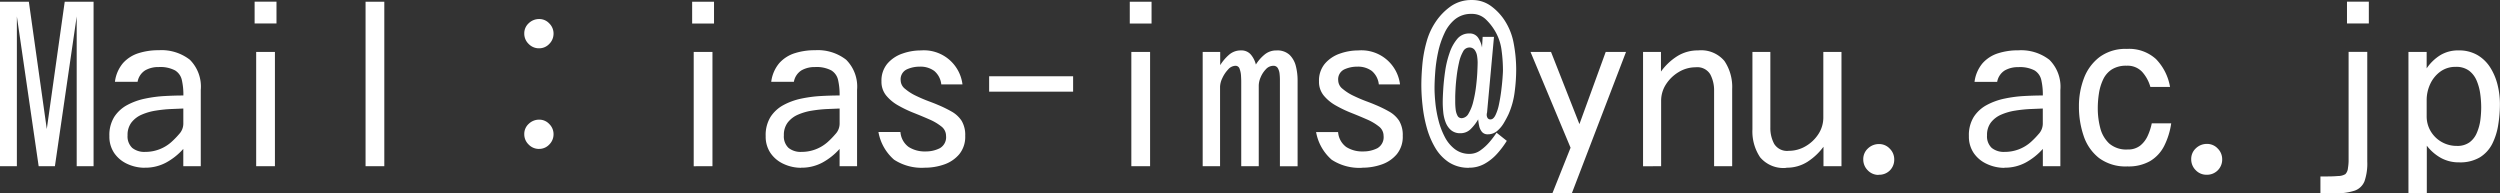
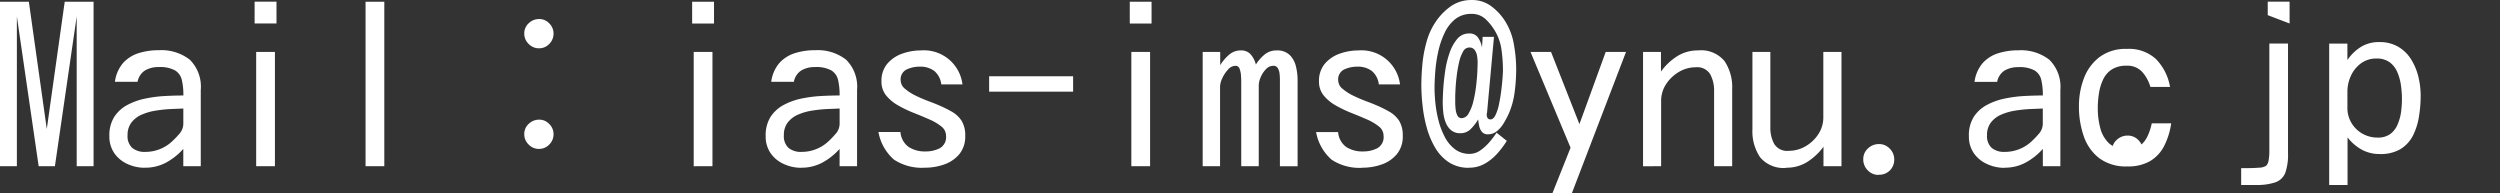
<svg xmlns="http://www.w3.org/2000/svg" width="159.988" height="12.373">
  <rect width="100%" height="100%" fill="#333333" stroke="none" />
-   <path data-name="パス 2541" d="M0 10.636V.109h1.846l1.148 8.148L4.142.109h1.846v10.527h-1.08V1.052l-1.394 9.584h-1.04L1.08 1.052v9.584zm9.27.1a2.648 2.648 0 01-1.122-.245 2.03 2.03 0 01-.834-.69A1.865 1.865 0 017 8.707a2.2 2.2 0 01.314-1.23 2.269 2.269 0 01.834-.759 4.2 4.2 0 011.146-.409 8.335 8.335 0 011.258-.164q.636-.034 1.183-.034a4.157 4.157 0 00-.1-1 .96.96 0 00-.437-.608 2.028 2.028 0 00-1.04-.212 1.69 1.69 0 00-.868.212 1.084 1.084 0 00-.485.731h-1.45a2.289 2.289 0 01.52-1.2 2.236 2.236 0 01.984-.629 4.178 4.178 0 011.3-.191 2.95 2.95 0 011.989.608 2.426 2.426 0 01.7 1.935v4.879H11.73V9.529a4.088 4.088 0 01-1.1.875 2.819 2.819 0 01-1.361.328zm.024-1.016a2.5 2.5 0 001.671-.629 5.423 5.423 0 00.5-.513.979.979 0 00.267-.649v-.984l-.82.034a8.483 8.483 0 00-.943.1 3.651 3.651 0 00-.889.253 1.671 1.671 0 00-.663.5 1.3 1.3 0 00-.253.827 1.01 1.01 0 00.3.807 1.235 1.235 0 00.83.254zm7-8.217V.108h1.4v1.395zm.1 9.133V3.322h1.2v7.314zm7 0V.109h1.2v10.527zm11.1-7.545a.906.906 0 01-.663-.28.906.906 0 01-.28-.663.868.868 0 01.287-.663.954.954 0 01.67-.267.869.869 0 01.643.28.9.9 0 01.273.649.918.918 0 01-.273.663.884.884 0 01-.657.281zm0 6.439a.906.906 0 01-.663-.28.906.906 0 01-.28-.663.868.868 0 01.287-.663.954.954 0 01.67-.267.869.869 0 01.643.28.9.9 0 01.273.649.918.918 0 01-.273.663.884.884 0 01-.657.28zm9.8-8.025V.11h1.4v1.395zm.1 9.133V3.322h1.2v7.314zm6.877.1a2.648 2.648 0 01-1.123-.247 2.03 2.03 0 01-.834-.69A1.865 1.865 0 0149 8.707a2.2 2.2 0 01.314-1.23 2.269 2.269 0 01.834-.759 4.2 4.2 0 011.142-.41 8.335 8.335 0 011.258-.164q.636-.034 1.183-.034a4.157 4.157 0 00-.1-1 .96.96 0 00-.437-.608 2.028 2.028 0 00-1.036-.211 1.69 1.69 0 00-.868.212 1.084 1.084 0 00-.485.731h-1.45a2.289 2.289 0 01.52-1.2 2.236 2.236 0 01.984-.629 4.178 4.178 0 011.3-.191 2.95 2.95 0 011.989.608 2.426 2.426 0 01.7 1.935v4.879H53.73V9.529a4.088 4.088 0 01-1.1.875 2.819 2.819 0 01-1.361.328zm.023-1.018a2.5 2.5 0 001.671-.629 5.423 5.423 0 00.5-.513.979.979 0 00.267-.649v-.984l-.82.034a8.483 8.483 0 00-.943.1 3.651 3.651 0 00-.889.253 1.671 1.671 0 00-.663.5 1.3 1.3 0 00-.253.827 1.01 1.01 0 00.3.807 1.235 1.235 0 00.83.254zm7.891 1.012a3.238 3.238 0 01-1.969-.513 3.053 3.053 0 01-1-1.771h1.408a1.3 1.3 0 00.526.957 1.894 1.894 0 001.076.286 1.966 1.966 0 00.916-.205.808.808 0 00.4-.793.751.751 0 00-.3-.6 3.328 3.328 0 00-.766-.451q-.465-.205-1-.417a7.774 7.774 0 01-1-.479 2.716 2.716 0 01-.766-.636 1.382 1.382 0 01-.3-.9 1.68 1.68 0 01.376-1.135 2.2 2.2 0 01.957-.643 3.53 3.53 0 011.183-.205A2.486 2.486 0 0161.594 5.4h-1.356a1.3 1.3 0 00-.451-.861 1.483 1.483 0 00-.93-.273 1.956 1.956 0 00-.834.178.7.7 0 00-.383.711.7.7 0 00.288.536 3.163 3.163 0 00.7.444q.417.2.8.342t.574.226a7.811 7.811 0 01.9.438 1.841 1.841 0 01.636.588 1.758 1.758 0 01.231.962 1.755 1.755 0 01-.382 1.18 2.193 2.193 0 01-.971.656 3.709 3.709 0 01-1.231.205zM63.3 5.865v-.984h5.374v.984zm9-4.361V.109h1.394v1.395zm.1 9.133V3.322h1.2v7.314zm4.566 0V3.322h1.121v.848a2.938 2.938 0 01.547-.649 1.129 1.129 0 01.779-.294.787.787 0 01.636.267 1.584 1.584 0 01.321.636 2.564 2.564 0 01.547-.629 1.16 1.16 0 01.766-.273 1.15 1.15 0 01.848.287 1.523 1.523 0 01.4.725 3.706 3.706 0 01.109.9v5.5h-1.132V5.072a3.438 3.438 0 00-.021-.349.9.9 0 00-.109-.355.311.311 0 00-.294-.157.644.644 0 00-.472.219 1.638 1.638 0 00-.335.513 1.385 1.385 0 00-.123.526v5.167h-1.121V5.209q0-.123-.014-.362a1.463 1.463 0 00-.089-.437.27.27 0 00-.267-.2.652.652 0 00-.472.239 2.027 2.027 0 00-.369.554 1.355 1.355 0 00-.144.547v5.086zm10.227.1a3.238 3.238 0 01-1.969-.513 3.053 3.053 0 01-1-1.771h1.408a1.3 1.3 0 00.526.957 1.894 1.894 0 001.068.281 1.966 1.966 0 00.916-.205.808.808 0 00.4-.793.751.751 0 00-.3-.6 3.328 3.328 0 00-.766-.451q-.465-.205-1-.417a7.775 7.775 0 01-1-.479 2.716 2.716 0 01-.766-.636 1.382 1.382 0 01-.3-.9 1.68 1.68 0 01.376-1.135 2.2 2.2 0 01.957-.643 3.53 3.53 0 011.183-.205A2.486 2.486 0 0189.594 5.4h-1.356a1.3 1.3 0 00-.451-.861 1.483 1.483 0 00-.93-.273 1.956 1.956 0 00-.834.178.7.7 0 00-.383.711.7.7 0 00.288.536 3.163 3.163 0 00.7.444q.417.2.8.342t.574.226a7.811 7.811 0 01.9.438 1.841 1.841 0 01.636.588 1.758 1.758 0 01.231.962 1.755 1.755 0 01-.382 1.18 2.193 2.193 0 01-.971.656 3.709 3.709 0 01-1.231.205zm6.822 0a2.289 2.289 0 01-1.3-.355 2.831 2.831 0 01-.875-.937 5.273 5.273 0 01-.533-1.271 8.651 8.651 0 01-.267-1.395 12.132 12.132 0 01-.081-1.288q0-.656.068-1.388a8.049 8.049 0 01.267-1.431 4.3 4.3 0 01.567-1.251 3.815 3.815 0 01.984-1.019 2.272 2.272 0 011.34-.4 2.02 2.02 0 011.2.362 3.493 3.493 0 01.882.909 3.987 3.987 0 01.605 1.518 9.1 9.1 0 01.157 1.647 11.033 11.033 0 01-.1 1.463 5.09 5.09 0 01-.39 1.408q-.123.26-.3.561a1.968 1.968 0 01-.431.513.9.9 0 01-.595.212.46.46 0 01-.376-.157.875.875 0 01-.178-.383 3.08 3.08 0 01-.062-.417 2.922 2.922 0 01-.458.6.911.911 0 01-.677.287.889.889 0 01-.608-.2 1.253 1.253 0 01-.342-.5 2.451 2.451 0 01-.15-.643q-.034-.342-.034-.629 0-.328.034-.868t.123-1.148a6.2 6.2 0 01.279-1.146 2.743 2.743 0 01.492-.9.967.967 0 01.766-.349.641.641 0 01.581.287 1.62 1.62 0 01.239.615l.041-.684h.725l-.437 4.771a.4.4 0 01-.014.1.449.449 0 00-.014.109.4.4 0 00.055.212.206.206 0 00.191.089q.178 0 .314-.273a2.914 2.914 0 00.226-.7q.089-.424.144-.868t.082-.807q.027-.362.027-.5a9.686 9.686 0 00-.088-1.267 3.184 3.184 0 00-.39-1.189 3.433 3.433 0 00-.615-.793 1.269 1.269 0 00-.916-.355 1.623 1.623 0 00-1.053.342 2.48 2.48 0 00-.684.9 5.526 5.526 0 00-.4 1.189 9.423 9.423 0 00-.185 1.251q-.048.615-.048 1.066 0 .41.055.957a7.642 7.642 0 00.2 1.114 4.835 4.835 0 00.4 1.053 2.305 2.305 0 00.649.786 1.516 1.516 0 00.943.3 1.179 1.179 0 00.69-.226 3.123 3.123 0 00.588-.54 5.868 5.868 0 00.444-.588l.656.52a5.665 5.665 0 01-.615.82 3.142 3.142 0 01-.807.649 2.006 2.006 0 01-.998.25zm-.492-3.172a.535.535 0 00.458-.3 2.742 2.742 0 00.3-.759 7.7 7.7 0 00.178-.964q.062-.506.082-.923t.021-.608a2.8 2.8 0 00-.034-.417.9.9 0 00-.15-.39.414.414 0 00-.362-.164.454.454 0 00-.39.267 2.415 2.415 0 00-.253.684 8.479 8.479 0 00-.15.861q-.055.444-.075.813t-.021.533v.335a4.1 4.1 0 00.027.465 1.107 1.107 0 00.116.4.276.276 0 00.245.162zm5.824 4.8l1.162-2.912-2.564-6.131h1.313l1.818 4.621 1.682-4.621h1.3l-3.464 9.037zm5.8-1.723v-7.32h1.147V4.58a3.75 3.75 0 011.032-.978 2.467 2.467 0 011.347-.376 1.942 1.942 0 011.682.677 2.965 2.965 0 01.496 1.788v4.945h-1.157V5.81a2.165 2.165 0 00-.246-1.053.962.962 0 00-.93-.451 2.078 2.078 0 00-1.08.3 2.462 2.462 0 00-.82.786 1.933 1.933 0 00-.314 1.073v4.17zm9.174.1a1.942 1.942 0 01-1.682-.677 2.965 2.965 0 01-.492-1.784V3.322h1.147v4.84a2.125 2.125 0 00.246 1.046.967.967 0 00.93.444 2.115 2.115 0 001.08-.294 2.4 2.4 0 00.82-.779 1.933 1.933 0 00.314-1.073V3.322h1.162v7.314h-1.152V9.391a3.878 3.878 0 01-1.025.964 2.457 2.457 0 01-1.359.377zm5.906.451a.938.938 0 01-.7-.294.972.972 0 01-.287-.7.922.922 0 01.3-.7 1.008 1.008 0 01.711-.28.923.923 0 01.684.294.956.956 0 01.287.69.966.966 0 01-.287.711.966.966 0 01-.718.269zm8.053-.451a2.648 2.648 0 01-1.132-.251 2.03 2.03 0 01-.834-.69A1.865 1.865 0 01126 8.707a2.2 2.2 0 01.314-1.23 2.269 2.269 0 01.834-.759 4.2 4.2 0 011.142-.41 8.335 8.335 0 011.258-.164q.636-.034 1.183-.034a4.157 4.157 0 00-.1-1 .96.96 0 00-.437-.608 2.028 2.028 0 00-1.032-.205 1.69 1.69 0 00-.868.212 1.084 1.084 0 00-.485.731h-1.449a2.289 2.289 0 01.52-1.2 2.236 2.236 0 01.984-.629 4.178 4.178 0 011.3-.191 2.95 2.95 0 011.989.608 2.426 2.426 0 01.7 1.935v4.873h-1.121V9.529a4.088 4.088 0 01-1.1.875 2.819 2.819 0 01-1.363.328zm.014-1.022a2.5 2.5 0 001.668-.629 5.423 5.423 0 00.5-.513.979.979 0 00.267-.649v-.984l-.82.034a8.483 8.483 0 00-.943.1 3.651 3.651 0 00-.889.253 1.671 1.671 0 00-.663.5 1.3 1.3 0 00-.253.827 1.01 1.01 0 00.3.807 1.235 1.235 0 00.833.254zm7.848.93a2.851 2.851 0 01-1.818-.54 3 3 0 01-.982-1.419 5.766 5.766 0 01-.3-1.887 4.978 4.978 0 01.321-1.8 3.05 3.05 0 011-1.354 2.782 2.782 0 011.743-.52 2.555 2.555 0 011.866.649 3.37 3.37 0 01.9 1.784h-1.258a2.435 2.435 0 00-.52-.957 1.271 1.271 0 00-1-.4 1.7 1.7 0 00-.95.239 1.55 1.55 0 00-.554.643 3.206 3.206 0 00-.267.882 6.157 6.157 0 00-.075.957 4.955 4.955 0 00.157 1.258 2.047 2.047 0 00.567.991 1.662 1.662 0 001.189.39 1.241 1.241 0 00.8-.246 1.7 1.7 0 00.482-.629 3.644 3.644 0 00.26-.8h1.244a4.691 4.691 0 01-.444 1.436 2.385 2.385 0 01-.9.978 2.781 2.781 0 01-1.459.345zm5.072.533a.938.938 0 01-.7-.294.972.972 0 01-.287-.7.922.922 0 01.3-.7 1.008 1.008 0 01.711-.28.923.923 0 01.684.294.956.956 0 01.287.69.966.966 0 01-.287.711.966.966 0 01-.705.279zm8.982-9.68V.108h1.398v1.395zm-1.7 10.869v-1.081h.472q.335 0 .663-.027a.894.894 0 00.463-.122.634.634 0 00.164-.39 3.207 3.207 0 00.041-.431v-7h1.195v7.015a3.477 3.477 0 01-.174 1.255 1.051 1.051 0 01-.629.608 3.675 3.675 0 01-1.258.171zm5.633 0v-9.05h1.165v1.053a2.923 2.923 0 01.868-.841 2.182 2.182 0 011.169-.308 2.339 2.339 0 011.217.3 2.416 2.416 0 01.82.8 3.749 3.749 0 01.465 1.107 5.081 5.081 0 01.15 1.224 8.176 8.176 0 01-.109 1.333 4.1 4.1 0 01-.38 1.211 2.176 2.176 0 01-.793.868 2.478 2.478 0 01-1.333.321 2.368 2.368 0 01-1.155-.28 2.958 2.958 0 01-.909-.786v3.049zm3.1-3.035a1.316 1.316 0 00.813-.232 1.444 1.444 0 00.465-.608 3.089 3.089 0 00.223-.806 6.572 6.572 0 00.055-.827 6.382 6.382 0 00-.062-.861 3.309 3.309 0 00-.229-.842 1.535 1.535 0 00-.485-.636 1.369 1.369 0 00-.854-.246 1.624 1.624 0 00-.991.308 2.031 2.031 0 00-.643.793 2.419 2.419 0 00-.226 1.032v1.012a1.855 1.855 0 00.26.978 1.912 1.912 0 00.7.684 1.942 1.942 0 00.985.251z" fill="#fff" />
+   <path data-name="パス 2541" d="M0 10.636V.109h1.846l1.148 8.148L4.142.109h1.846v10.527h-1.08V1.052l-1.394 9.584h-1.04L1.08 1.052v9.584zm9.27.1a2.648 2.648 0 01-1.122-.245 2.03 2.03 0 01-.834-.69A1.865 1.865 0 017 8.707a2.2 2.2 0 01.314-1.23 2.269 2.269 0 01.834-.759 4.2 4.2 0 011.146-.409 8.335 8.335 0 011.258-.164q.636-.034 1.183-.034a4.157 4.157 0 00-.1-1 .96.96 0 00-.437-.608 2.028 2.028 0 00-1.04-.212 1.69 1.69 0 00-.868.212 1.084 1.084 0 00-.485.731h-1.45a2.289 2.289 0 01.52-1.2 2.236 2.236 0 01.984-.629 4.178 4.178 0 011.3-.191 2.95 2.95 0 011.989.608 2.426 2.426 0 01.7 1.935v4.879H11.73V9.529a4.088 4.088 0 01-1.1.875 2.819 2.819 0 01-1.361.328zm.024-1.016a2.5 2.5 0 001.671-.629 5.423 5.423 0 00.5-.513.979.979 0 00.267-.649v-.984l-.82.034a8.483 8.483 0 00-.943.1 3.651 3.651 0 00-.889.253 1.671 1.671 0 00-.663.5 1.3 1.3 0 00-.253.827 1.01 1.01 0 00.3.807 1.235 1.235 0 00.83.254zm7-8.217V.108h1.4v1.395zm.1 9.133V3.322h1.2v7.314zm7 0V.109h1.2v10.527zm11.1-7.545a.906.906 0 01-.663-.28.906.906 0 01-.28-.663.868.868 0 01.287-.663.954.954 0 01.67-.267.869.869 0 01.643.28.9.9 0 01.273.649.918.918 0 01-.273.663.884.884 0 01-.657.281zm0 6.439a.906.906 0 01-.663-.28.906.906 0 01-.28-.663.868.868 0 01.287-.663.954.954 0 01.67-.267.869.869 0 01.643.28.9.9 0 01.273.649.918.918 0 01-.273.663.884.884 0 01-.657.28zm9.8-8.025V.11h1.4v1.395zm.1 9.133V3.322h1.2v7.314zm6.877.1a2.648 2.648 0 01-1.123-.247 2.03 2.03 0 01-.834-.69A1.865 1.865 0 0149 8.707a2.2 2.2 0 01.314-1.23 2.269 2.269 0 01.834-.759 4.2 4.2 0 011.142-.41 8.335 8.335 0 011.258-.164q.636-.034 1.183-.034a4.157 4.157 0 00-.1-1 .96.96 0 00-.437-.608 2.028 2.028 0 00-1.036-.211 1.69 1.69 0 00-.868.212 1.084 1.084 0 00-.485.731h-1.45a2.289 2.289 0 01.52-1.2 2.236 2.236 0 01.984-.629 4.178 4.178 0 011.3-.191 2.95 2.95 0 011.989.608 2.426 2.426 0 01.7 1.935v4.879H53.73V9.529a4.088 4.088 0 01-1.1.875 2.819 2.819 0 01-1.361.328zm.023-1.018a2.5 2.5 0 001.671-.629 5.423 5.423 0 00.5-.513.979.979 0 00.267-.649v-.984l-.82.034a8.483 8.483 0 00-.943.1 3.651 3.651 0 00-.889.253 1.671 1.671 0 00-.663.5 1.3 1.3 0 00-.253.827 1.01 1.01 0 00.3.807 1.235 1.235 0 00.83.254zm7.891 1.012a3.238 3.238 0 01-1.969-.513 3.053 3.053 0 01-1-1.771h1.408a1.3 1.3 0 00.526.957 1.894 1.894 0 001.076.286 1.966 1.966 0 00.916-.205.808.808 0 00.4-.793.751.751 0 00-.3-.6 3.328 3.328 0 00-.766-.451q-.465-.205-1-.417a7.774 7.774 0 01-1-.479 2.716 2.716 0 01-.766-.636 1.382 1.382 0 01-.3-.9 1.68 1.68 0 01.376-1.135 2.2 2.2 0 01.957-.643 3.53 3.53 0 011.183-.205A2.486 2.486 0 0161.594 5.4h-1.356a1.3 1.3 0 00-.451-.861 1.483 1.483 0 00-.93-.273 1.956 1.956 0 00-.834.178.7.7 0 00-.383.711.7.7 0 00.288.536 3.163 3.163 0 00.7.444q.417.2.8.342t.574.226a7.811 7.811 0 01.9.438 1.841 1.841 0 01.636.588 1.758 1.758 0 01.231.962 1.755 1.755 0 01-.382 1.18 2.193 2.193 0 01-.971.656 3.709 3.709 0 01-1.231.205zM63.3 5.865v-.984h5.374v.984zm9-4.361V.109h1.394v1.395zm.1 9.133V3.322h1.2v7.314zm4.566 0V3.322h1.121v.848a2.938 2.938 0 01.547-.649 1.129 1.129 0 01.779-.294.787.787 0 01.636.267 1.584 1.584 0 01.321.636 2.564 2.564 0 01.547-.629 1.16 1.16 0 01.766-.273 1.15 1.15 0 01.848.287 1.523 1.523 0 01.4.725 3.706 3.706 0 01.109.9v5.5h-1.132V5.072a3.438 3.438 0 00-.021-.349.9.9 0 00-.109-.355.311.311 0 00-.294-.157.644.644 0 00-.472.219 1.638 1.638 0 00-.335.513 1.385 1.385 0 00-.123.526v5.167h-1.121V5.209q0-.123-.014-.362a1.463 1.463 0 00-.089-.437.27.27 0 00-.267-.2.652.652 0 00-.472.239 2.027 2.027 0 00-.369.554 1.355 1.355 0 00-.144.547v5.086zm10.227.1a3.238 3.238 0 01-1.969-.513 3.053 3.053 0 01-1-1.771h1.408a1.3 1.3 0 00.526.957 1.894 1.894 0 001.068.281 1.966 1.966 0 00.916-.205.808.808 0 00.4-.793.751.751 0 00-.3-.6 3.328 3.328 0 00-.766-.451q-.465-.205-1-.417a7.775 7.775 0 01-1-.479 2.716 2.716 0 01-.766-.636 1.382 1.382 0 01-.3-.9 1.68 1.68 0 01.376-1.135 2.2 2.2 0 01.957-.643 3.53 3.53 0 011.183-.205A2.486 2.486 0 0189.594 5.4h-1.356a1.3 1.3 0 00-.451-.861 1.483 1.483 0 00-.93-.273 1.956 1.956 0 00-.834.178.7.7 0 00-.383.711.7.7 0 00.288.536 3.163 3.163 0 00.7.444q.417.2.8.342t.574.226a7.811 7.811 0 01.9.438 1.841 1.841 0 01.636.588 1.758 1.758 0 01.231.962 1.755 1.755 0 01-.382 1.18 2.193 2.193 0 01-.971.656 3.709 3.709 0 01-1.231.205zm6.822 0a2.289 2.289 0 01-1.3-.355 2.831 2.831 0 01-.875-.937 5.273 5.273 0 01-.533-1.271 8.651 8.651 0 01-.267-1.395 12.132 12.132 0 01-.081-1.288q0-.656.068-1.388a8.049 8.049 0 01.267-1.431 4.3 4.3 0 01.567-1.251 3.815 3.815 0 01.984-1.019 2.272 2.272 0 011.34-.4 2.02 2.02 0 011.2.362 3.493 3.493 0 01.882.909 3.987 3.987 0 01.605 1.518 9.1 9.1 0 01.157 1.647 11.033 11.033 0 01-.1 1.463 5.09 5.09 0 01-.39 1.408q-.123.26-.3.561a1.968 1.968 0 01-.431.513.9.9 0 01-.595.212.46.46 0 01-.376-.157.875.875 0 01-.178-.383 3.08 3.08 0 01-.062-.417 2.922 2.922 0 01-.458.6.911.911 0 01-.677.287.889.889 0 01-.608-.2 1.253 1.253 0 01-.342-.5 2.451 2.451 0 01-.15-.643q-.034-.342-.034-.629 0-.328.034-.868t.123-1.148a6.2 6.2 0 01.279-1.146 2.743 2.743 0 01.492-.9.967.967 0 01.766-.349.641.641 0 01.581.287 1.62 1.62 0 01.239.615l.041-.684h.725l-.437 4.771a.4.4 0 01-.014.1.449.449 0 00-.014.109.4.4 0 00.055.212.206.206 0 00.191.089q.178 0 .314-.273a2.914 2.914 0 00.226-.7q.089-.424.144-.868t.082-.807q.027-.362.027-.5a9.686 9.686 0 00-.088-1.267 3.184 3.184 0 00-.39-1.189 3.433 3.433 0 00-.615-.793 1.269 1.269 0 00-.916-.355 1.623 1.623 0 00-1.053.342 2.48 2.48 0 00-.684.9 5.526 5.526 0 00-.4 1.189 9.423 9.423 0 00-.185 1.251q-.048.615-.048 1.066 0 .41.055.957a7.642 7.642 0 00.2 1.114 4.835 4.835 0 00.4 1.053 2.305 2.305 0 00.649.786 1.516 1.516 0 00.943.3 1.179 1.179 0 00.69-.226 3.123 3.123 0 00.588-.54 5.868 5.868 0 00.444-.588l.656.52a5.665 5.665 0 01-.615.82 3.142 3.142 0 01-.807.649 2.006 2.006 0 01-.998.25zm-.492-3.172a.535.535 0 00.458-.3 2.742 2.742 0 00.3-.759 7.7 7.7 0 00.178-.964q.062-.506.082-.923t.021-.608a2.8 2.8 0 00-.034-.417.9.9 0 00-.15-.39.414.414 0 00-.362-.164.454.454 0 00-.39.267 2.415 2.415 0 00-.253.684 8.479 8.479 0 00-.15.861q-.055.444-.075.813t-.021.533v.335a4.1 4.1 0 00.027.465 1.107 1.107 0 00.116.4.276.276 0 00.245.162zm5.824 4.8l1.162-2.912-2.564-6.131h1.313l1.818 4.621 1.682-4.621h1.3l-3.464 9.037zm5.8-1.723v-7.32h1.147V4.58a3.75 3.75 0 011.032-.978 2.467 2.467 0 011.347-.376 1.942 1.942 0 011.682.677 2.965 2.965 0 01.496 1.788v4.945h-1.157V5.81a2.165 2.165 0 00-.246-1.053.962.962 0 00-.93-.451 2.078 2.078 0 00-1.08.3 2.462 2.462 0 00-.82.786 1.933 1.933 0 00-.314 1.073v4.17zm9.174.1a1.942 1.942 0 01-1.682-.677 2.965 2.965 0 01-.492-1.784V3.322h1.147v4.84a2.125 2.125 0 00.246 1.046.967.967 0 00.93.444 2.115 2.115 0 001.08-.294 2.4 2.4 0 00.82-.779 1.933 1.933 0 00.314-1.073V3.322h1.162v7.314h-1.152V9.391a3.878 3.878 0 01-1.025.964 2.457 2.457 0 01-1.359.377zm5.906.451a.938.938 0 01-.7-.294.972.972 0 01-.287-.7.922.922 0 01.3-.7 1.008 1.008 0 01.711-.28.923.923 0 01.684.294.956.956 0 01.287.69.966.966 0 01-.287.711.966.966 0 01-.718.269zm8.053-.451a2.648 2.648 0 01-1.132-.251 2.03 2.03 0 01-.834-.69A1.865 1.865 0 01126 8.707a2.2 2.2 0 01.314-1.23 2.269 2.269 0 01.834-.759 4.2 4.2 0 011.142-.41 8.335 8.335 0 011.258-.164q.636-.034 1.183-.034a4.157 4.157 0 00-.1-1 .96.96 0 00-.437-.608 2.028 2.028 0 00-1.032-.205 1.69 1.69 0 00-.868.212 1.084 1.084 0 00-.485.731h-1.449a2.289 2.289 0 01.52-1.2 2.236 2.236 0 01.984-.629 4.178 4.178 0 011.3-.191 2.95 2.95 0 011.989.608 2.426 2.426 0 01.7 1.935v4.873h-1.121V9.529a4.088 4.088 0 01-1.1.875 2.819 2.819 0 01-1.363.328zm.014-1.022a2.5 2.5 0 001.668-.629 5.423 5.423 0 00.5-.513.979.979 0 00.267-.649v-.984l-.82.034a8.483 8.483 0 00-.943.1 3.651 3.651 0 00-.889.253 1.671 1.671 0 00-.663.5 1.3 1.3 0 00-.253.827 1.01 1.01 0 00.3.807 1.235 1.235 0 00.833.254zm7.848.93a2.851 2.851 0 01-1.818-.54 3 3 0 01-.982-1.419 5.766 5.766 0 01-.3-1.887 4.978 4.978 0 01.321-1.8 3.05 3.05 0 011-1.354 2.782 2.782 0 011.743-.52 2.555 2.555 0 011.866.649 3.37 3.37 0 01.9 1.784h-1.258a2.435 2.435 0 00-.52-.957 1.271 1.271 0 00-1-.4 1.7 1.7 0 00-.95.239 1.55 1.55 0 00-.554.643 3.206 3.206 0 00-.267.882 6.157 6.157 0 00-.075.957 4.955 4.955 0 00.157 1.258 2.047 2.047 0 00.567.991 1.662 1.662 0 001.189.39 1.241 1.241 0 00.8-.246 1.7 1.7 0 00.482-.629 3.644 3.644 0 00.26-.8h1.244a4.691 4.691 0 01-.444 1.436 2.385 2.385 0 01-.9.978 2.781 2.781 0 01-1.459.345za.938.938 0 01-.7-.294.972.972 0 01-.287-.7.922.922 0 01.3-.7 1.008 1.008 0 01.711-.28.923.923 0 01.684.294.956.956 0 01.287.69.966.966 0 01-.287.711.966.966 0 01-.705.279zm8.982-9.68V.108h1.398v1.395zm-1.7 10.869v-1.081h.472q.335 0 .663-.027a.894.894 0 00.463-.122.634.634 0 00.164-.39 3.207 3.207 0 00.041-.431v-7h1.195v7.015a3.477 3.477 0 01-.174 1.255 1.051 1.051 0 01-.629.608 3.675 3.675 0 01-1.258.171zm5.633 0v-9.05h1.165v1.053a2.923 2.923 0 01.868-.841 2.182 2.182 0 011.169-.308 2.339 2.339 0 011.217.3 2.416 2.416 0 01.82.8 3.749 3.749 0 01.465 1.107 5.081 5.081 0 01.15 1.224 8.176 8.176 0 01-.109 1.333 4.1 4.1 0 01-.38 1.211 2.176 2.176 0 01-.793.868 2.478 2.478 0 01-1.333.321 2.368 2.368 0 01-1.155-.28 2.958 2.958 0 01-.909-.786v3.049zm3.1-3.035a1.316 1.316 0 00.813-.232 1.444 1.444 0 00.465-.608 3.089 3.089 0 00.223-.806 6.572 6.572 0 00.055-.827 6.382 6.382 0 00-.062-.861 3.309 3.309 0 00-.229-.842 1.535 1.535 0 00-.485-.636 1.369 1.369 0 00-.854-.246 1.624 1.624 0 00-.991.308 2.031 2.031 0 00-.643.793 2.419 2.419 0 00-.226 1.032v1.012a1.855 1.855 0 00.26.978 1.912 1.912 0 00.7.684 1.942 1.942 0 00.985.251z" fill="#fff" />
</svg>